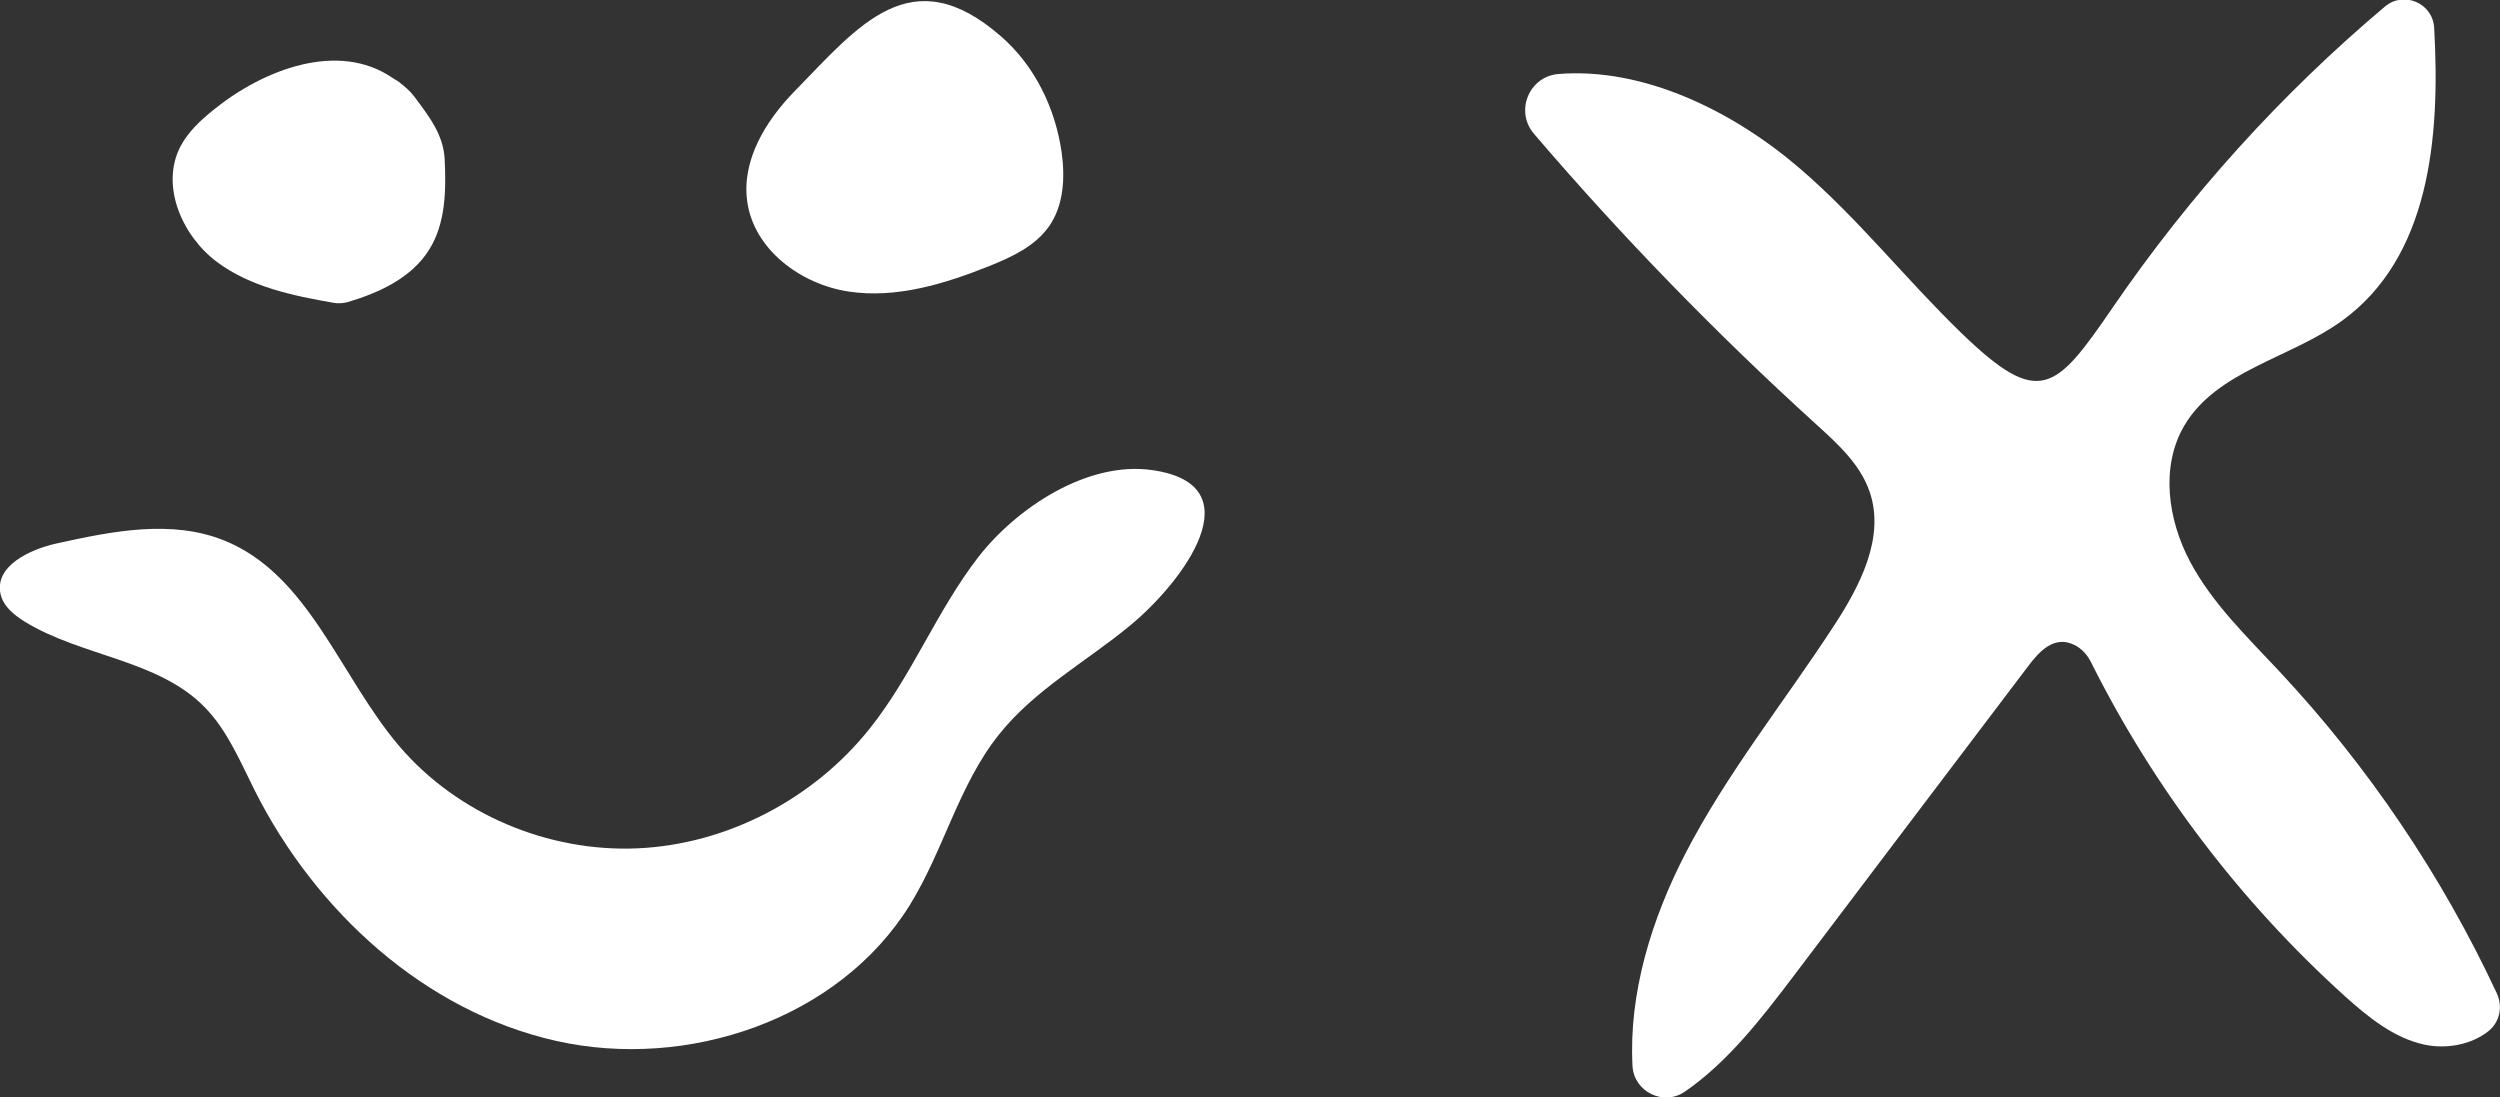
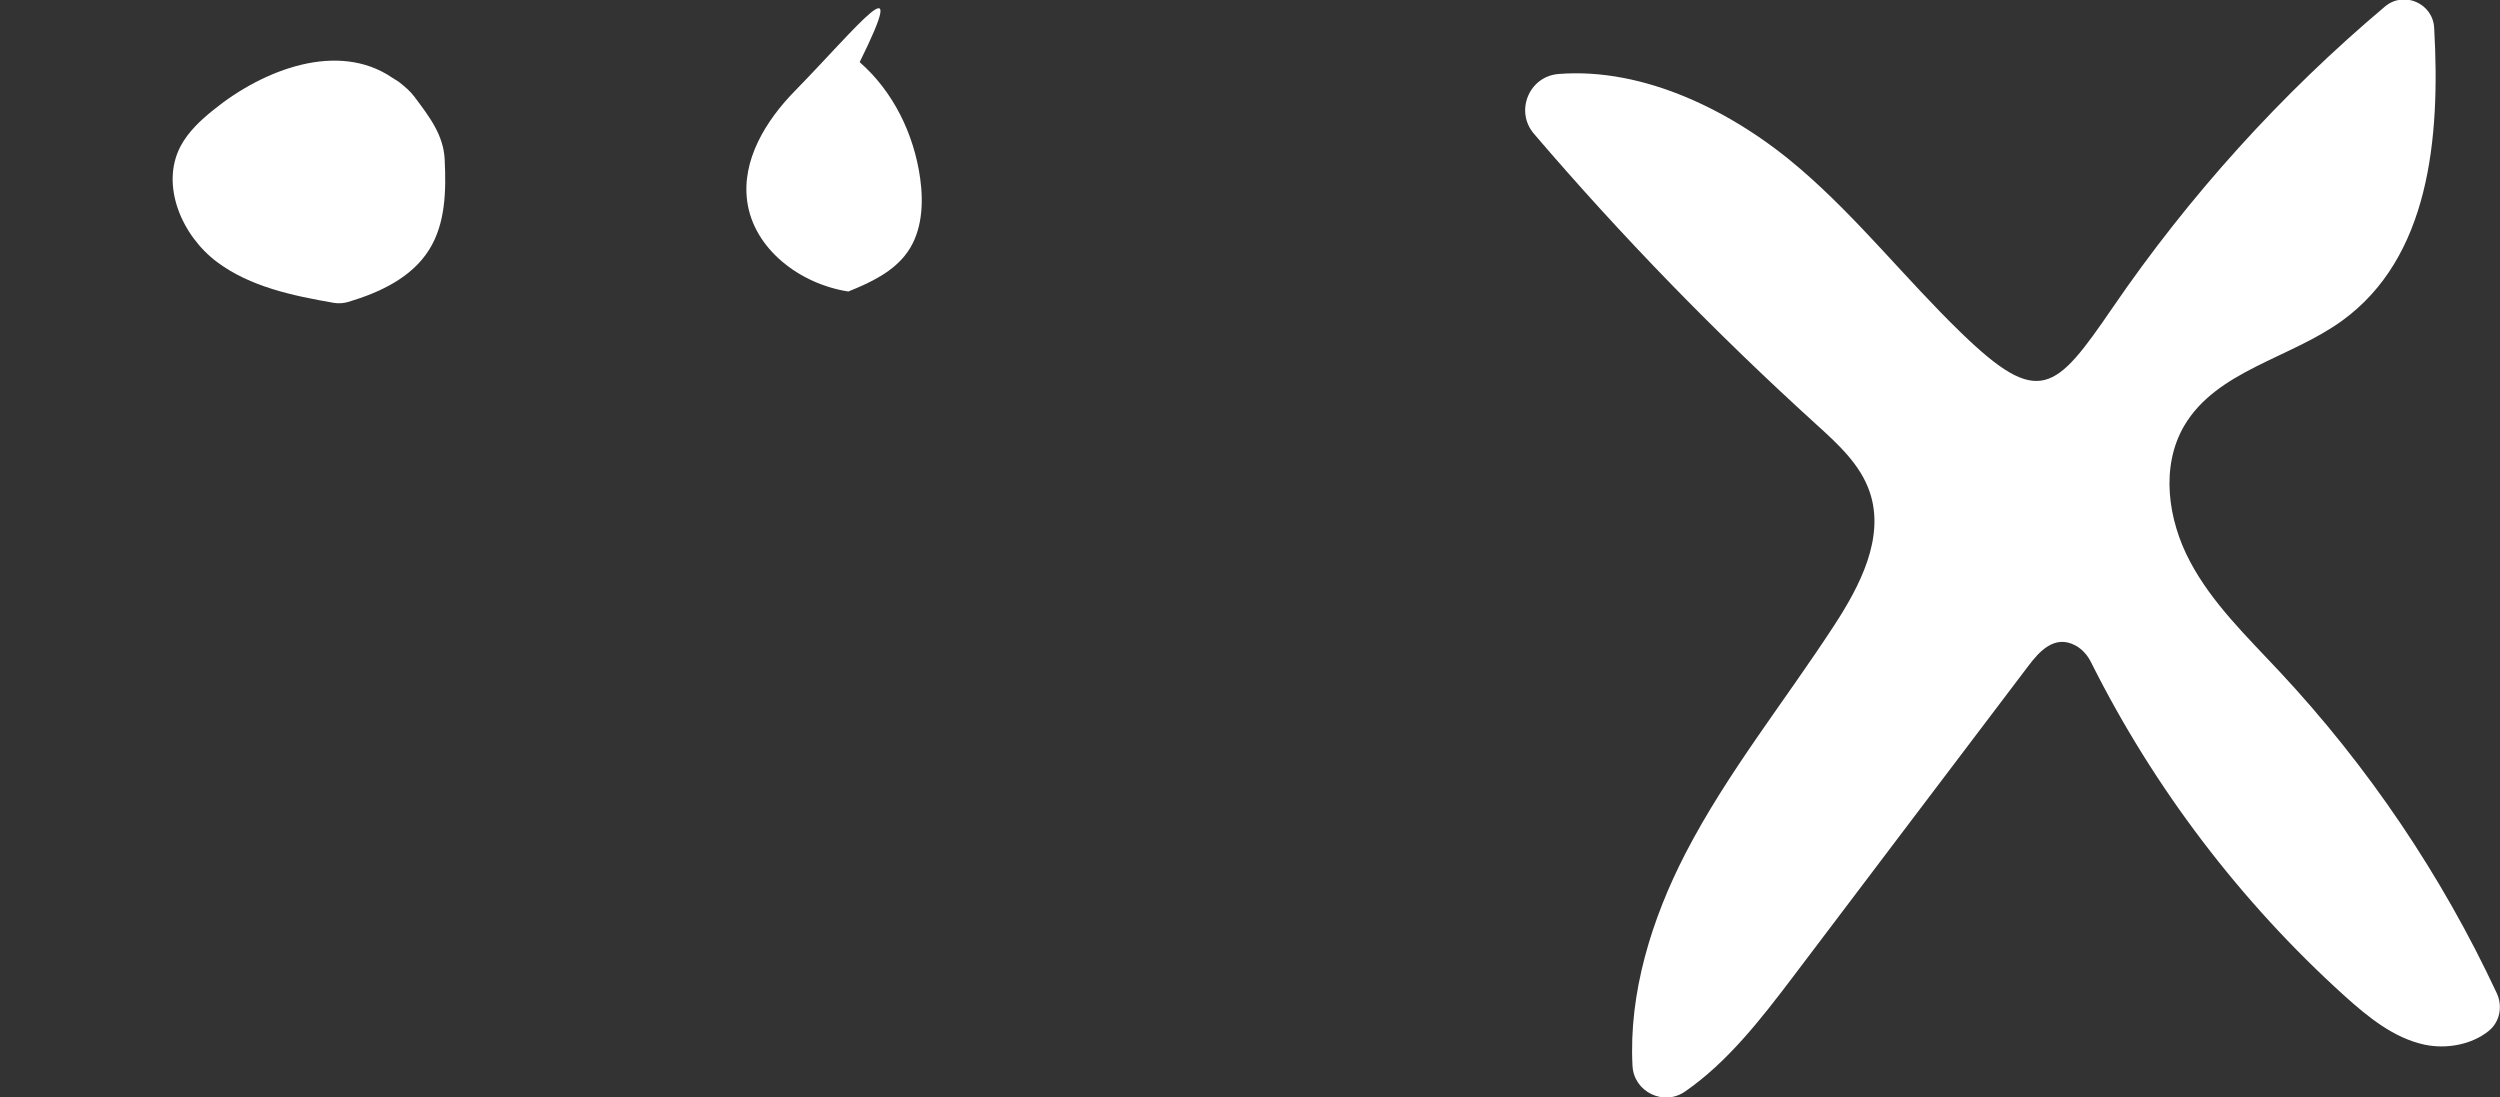
<svg xmlns="http://www.w3.org/2000/svg" version="1.1" id="Layer_1" x="0px" y="0px" viewBox="0 0 1500 658.4" style="enable-background:new 0 0 1500 658.4;" xml:space="preserve">
  <rect x="0" y="0" width="1500" height="658.4" fill="#333333" stroke="none" />
  <style type="text/css">
	.st0{fill:#FFFFFF;}
</style>
  <g>
    <path class="st0" d="M235.3,46.6C203,24.6,158.3,41.4,128,66c-7.7,6.2-15.1,13.1-19.7,21.8c-12.2,23.4,0.8,53.6,21.9,69.4   c20,14.9,45.3,20.2,70,24.5c2.9,0.5,5.8,0.3,8.6-0.5c19.1-5.7,38.2-14.6,48.7-31.4c9.9-15.8,10.2-35.6,9.3-54.2   c-0.7-14.7-9.3-25.7-18.1-37.5c-2.6-3.5-5.8-6.1-9.4-9" />
-     <path class="st0" d="M476.7,54.8c-17.3,17.7-31.7,41.3-28.4,65.8c3.8,28.9,31.9,49.9,60.7,54.3c28.8,4.4,57.9-4.6,84.9-15.4   c13.4-5.4,27.3-11.9,35.6-23.8c8.7-12.5,9.6-29,7.5-44.1c-3.7-26.5-16.1-52.1-36.3-69.7C546.7-25.3,515.2,15.4,476.7,54.8z" />
-     <path class="st0" d="M586.8,334.5c-24.8,32.1-39.7,71.1-65.1,102.8c-33.5,42-85.4,69.3-139.1,71.7s-108.3-20.5-143.2-61.5   c-35.5-41.8-54.1-102.9-105.1-123.3c-31.5-12.6-66.9-5.5-100,1.8c-16.6,3.6-37.6,13.7-34,30.3c1.6,7.4,8,12.6,14.4,16.6   c34.2,21.1,80,22.7,108.1,51.4c13.7,14,21.3,32.6,30.1,50.1c36.4,72.3,101.7,132.3,180.6,150.1s169.8-12.8,212.4-81.5   c20.3-32.8,29.4-72.2,53.5-102.3c21.3-26.8,52.4-43.7,78.8-65.5c32-26.5,74.8-84.2,13.4-93.1C652.3,276.3,609.5,305.1,586.8,334.5z   " />
+     <path class="st0" d="M476.7,54.8c-17.3,17.7-31.7,41.3-28.4,65.8c3.8,28.9,31.9,49.9,60.7,54.3c13.4-5.4,27.3-11.9,35.6-23.8c8.7-12.5,9.6-29,7.5-44.1c-3.7-26.5-16.1-52.1-36.3-69.7C546.7-25.3,515.2,15.4,476.7,54.8z" />
    <path class="st0" d="M1431,3.9c11.3-9.5,28.7-2,29.5,12.8c3.8,66.8-3,137.8-55.2,175.7c-31.1,22.6-75.3,29.9-94.8,63.1   c-14.3,24.5-9.8,56.4,3.5,81.4c13.3,25.1,34.2,45.1,53.6,65.9c53.3,57,97.5,122.5,130.5,193.2c3.6,7.8,1.8,17.1-4.8,22.5   c-10.2,8.3-25.4,11.1-38.6,8.3c-18.5-4-33.9-16.6-48-29.3c-62.5-56.5-114.4-124.8-152.1-200.2c-2.1-4.2-5.3-7.9-9.5-10.1   c-12.4-6.5-21.5,3.6-28.2,12.5c-47,62.1-94.1,124.2-141.1,186.4c-19.1,25.2-39.3,51.3-64.9,68.9c-12.8,8.8-30.6,0.1-31.4-15.5   c-2.3-43.7,11.5-88.2,31.8-127.5c25-48.3,59.4-91,89.1-136.6c15.7-24,30.6-52.9,21.5-80c-5.6-16.8-19.4-29.2-32.5-41.1   c-59.9-54.4-116.4-112.5-169-174c-11.6-13.5-3-34.5,14.7-35.9c51.2-4.1,105,22.3,145.3,57.1c34.8,30,63.2,66.1,96.1,98   c47.1,45.7,56.8,35.1,91-14.8C1313.6,117.3,1368.7,56.4,1431,3.9z" />
  </g>
</svg>